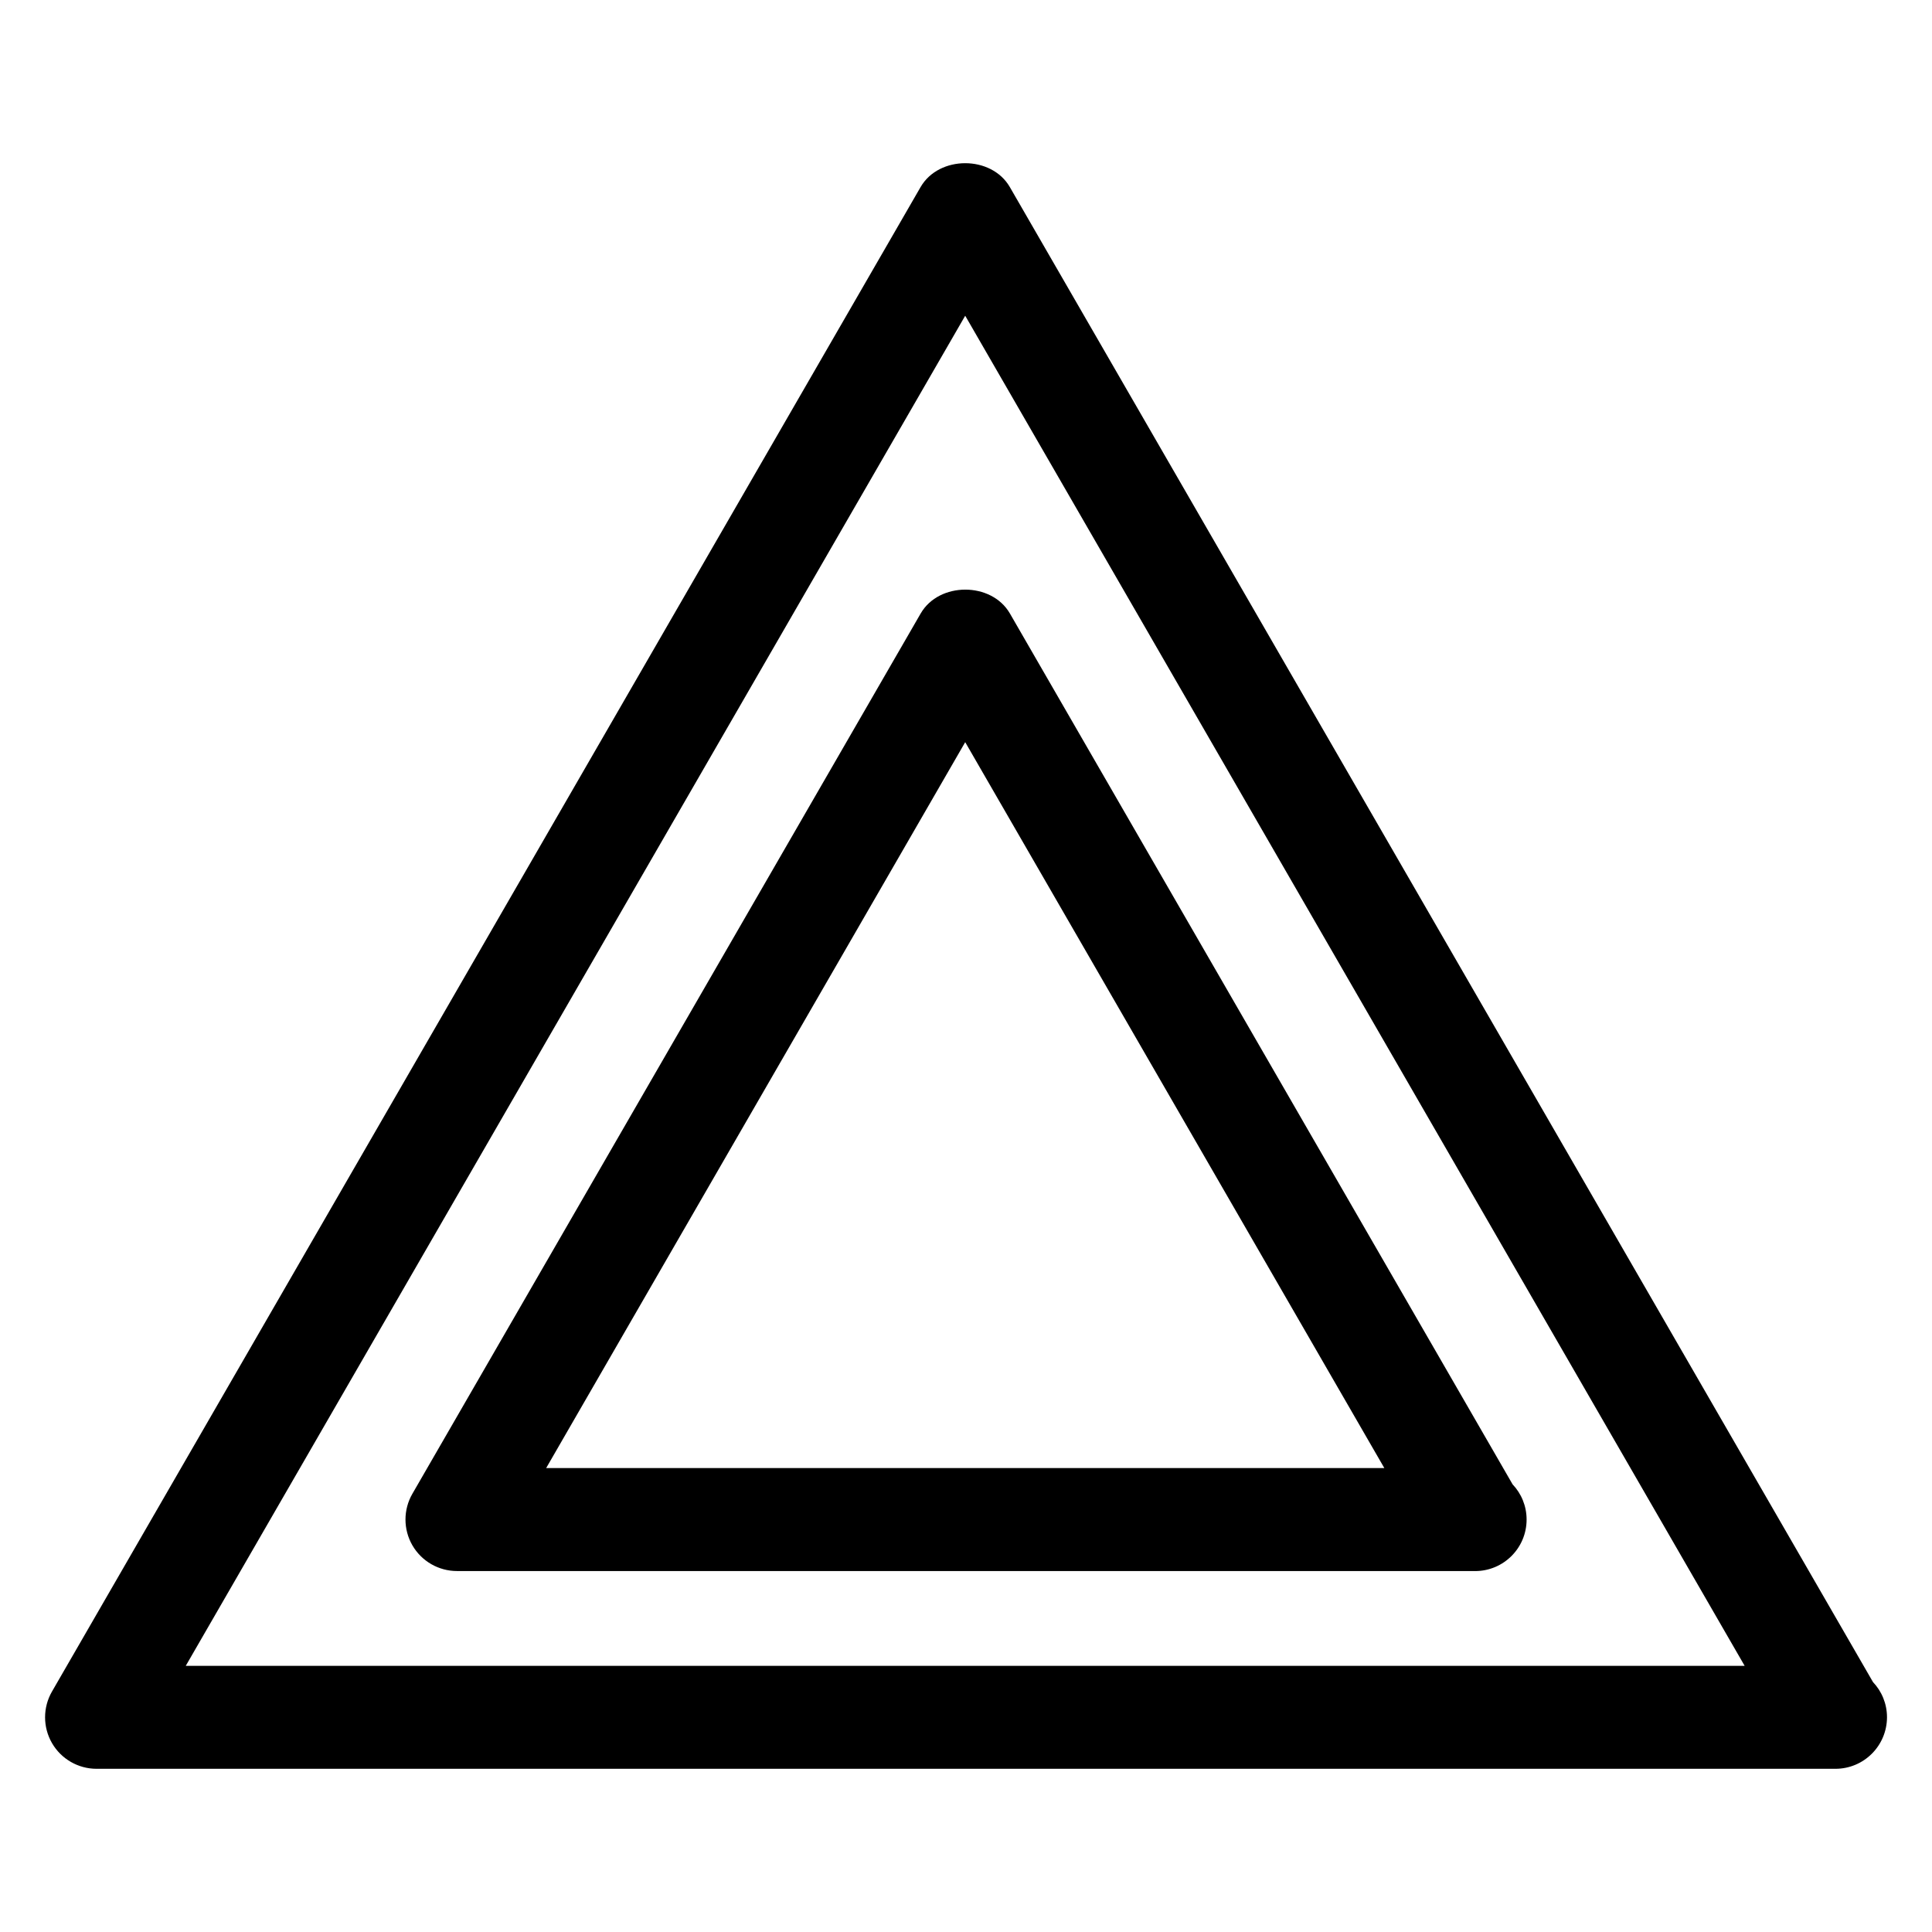
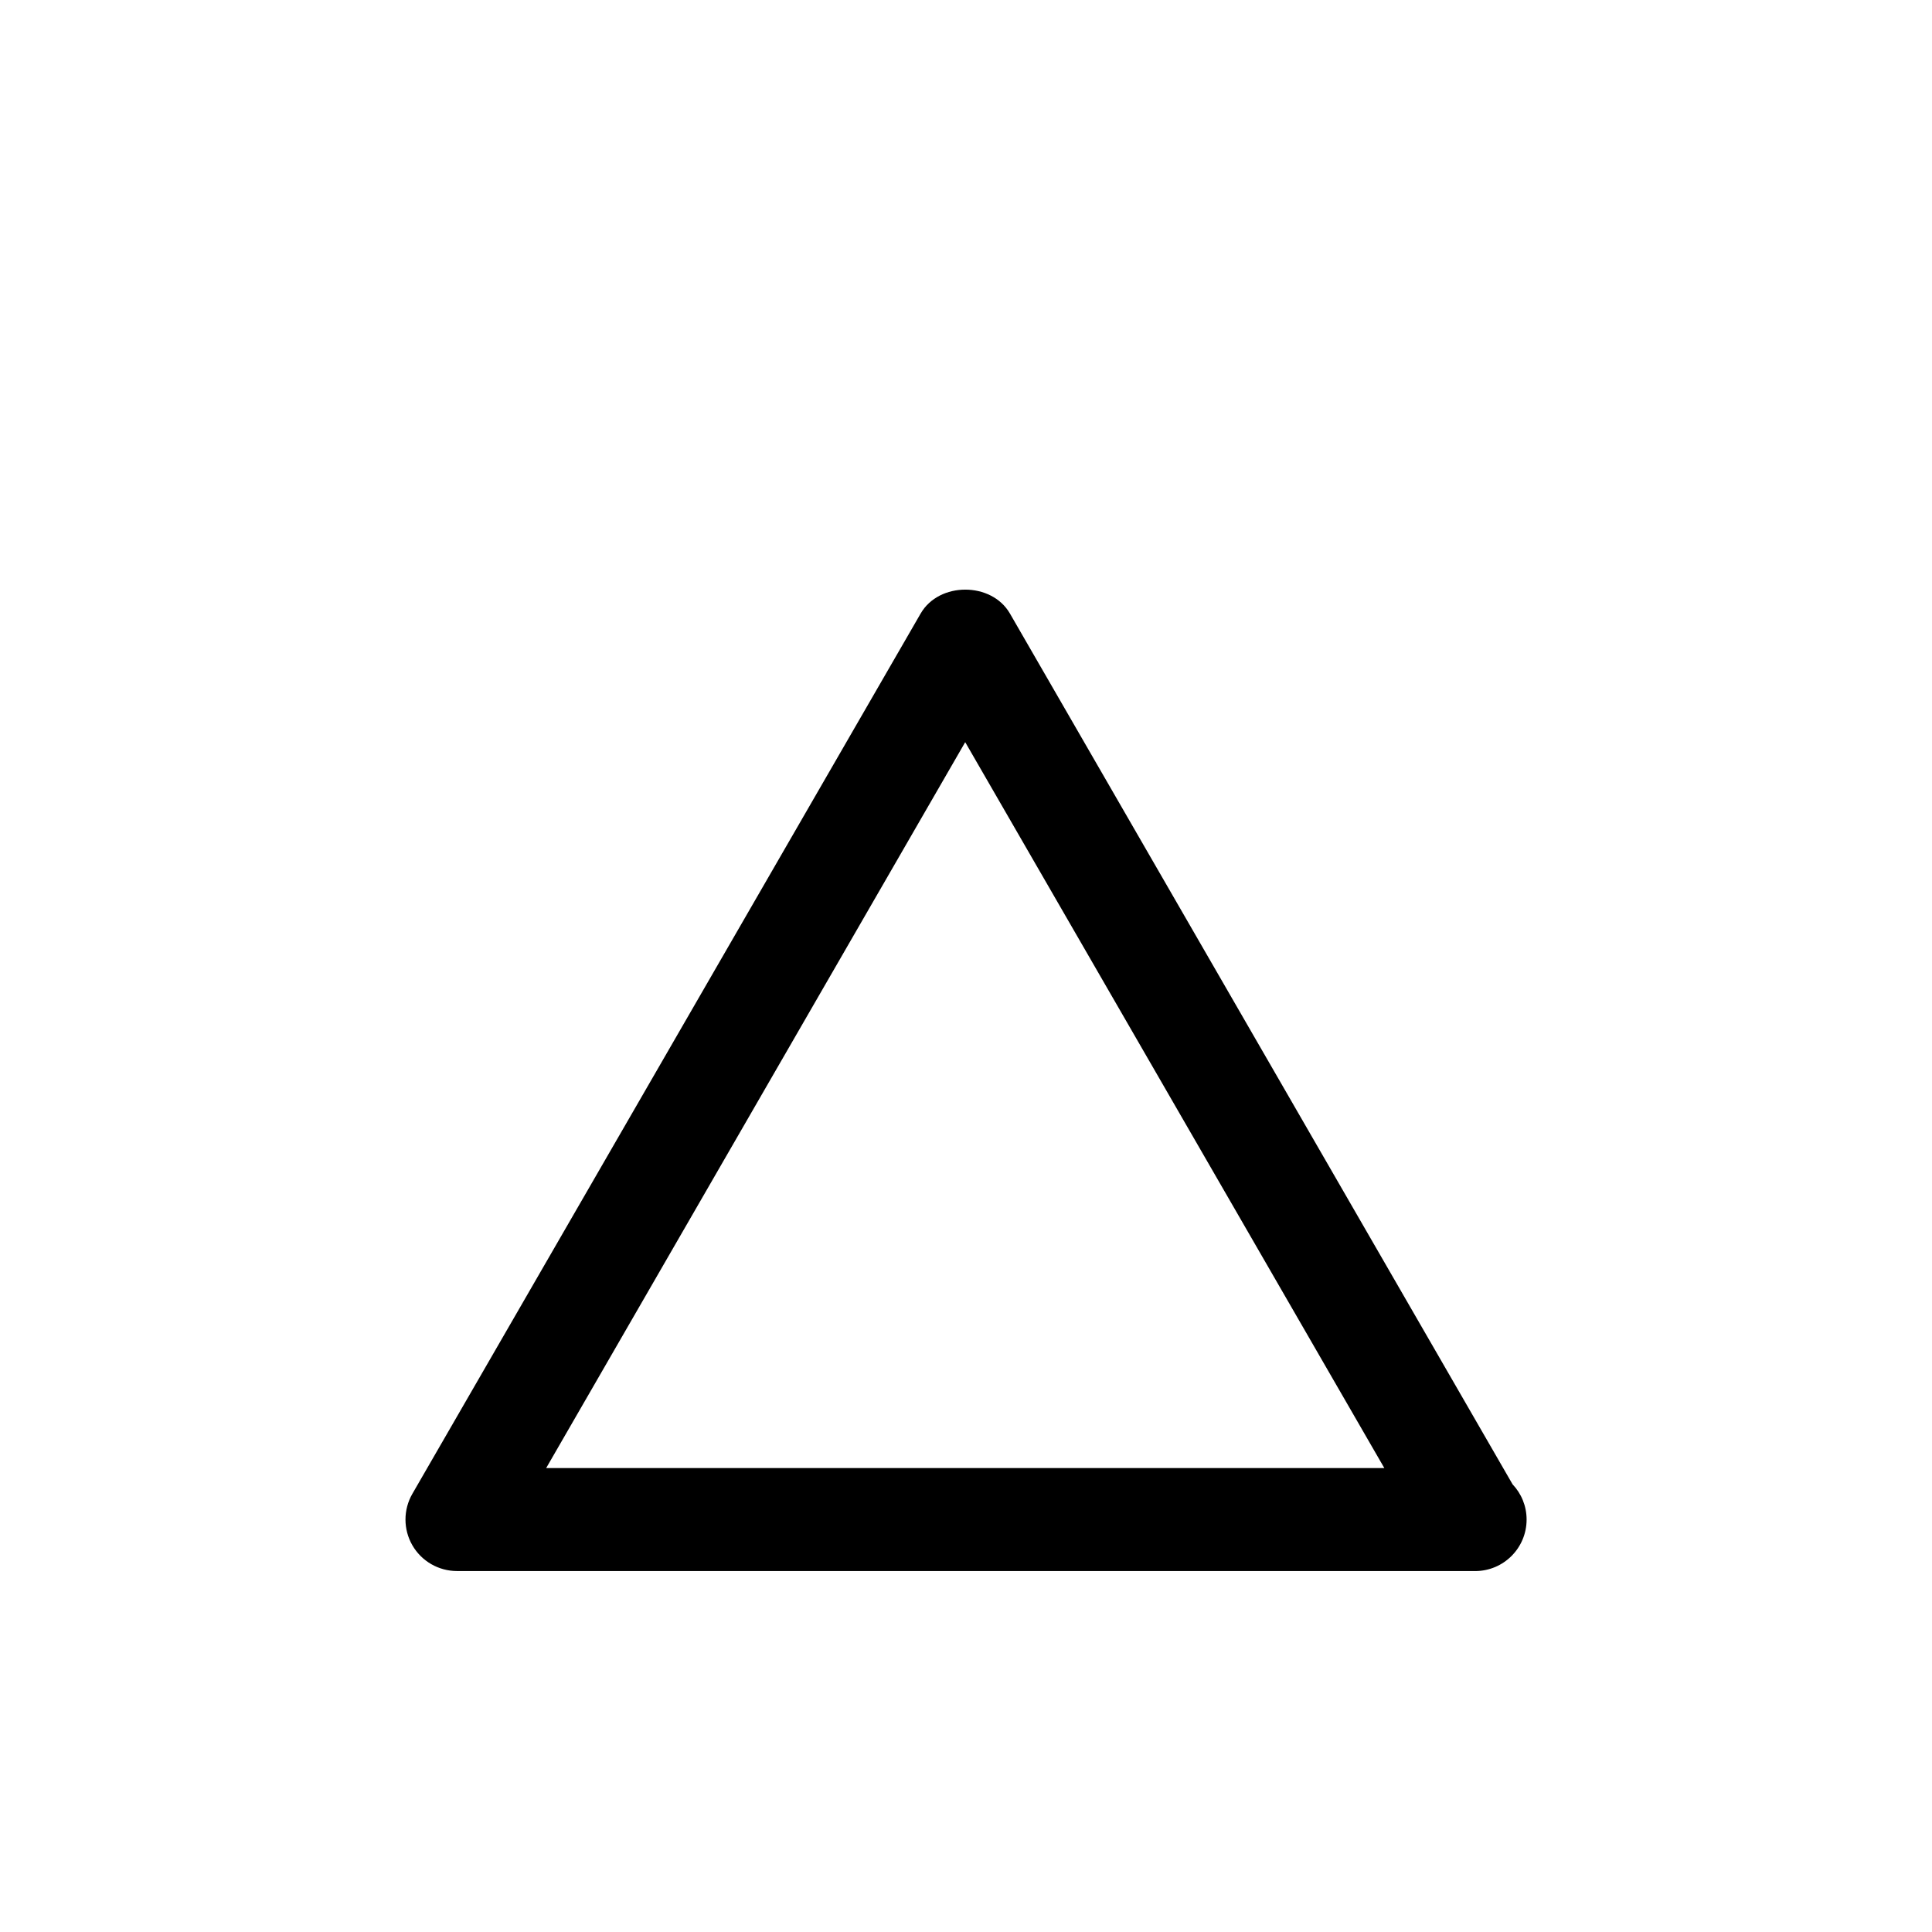
<svg xmlns="http://www.w3.org/2000/svg" fill="#000000" width="800px" height="800px" version="1.1" viewBox="144 144 512 512">
  <g>
-     <path d="m630.41 612.75h-0.418-460.4c-4.871 0-9.383-2.602-11.82-6.824-2.434-4.219-2.434-9.426 0-13.645l230.2-398.72c4.871-8.418 18.766-8.418 23.637 0l228.75 396.2c2.309 2.434 3.715 5.731 3.715 9.34-0.023 7.539-6.129 13.648-13.668 13.648zm-437.18-27.289h413.12l-206.56-357.79z" />
    <path d="m534.91 560.34h-0.418-269.39c-4.871 0-9.383-2.602-11.82-6.824-2.434-4.219-2.434-9.426 0-13.645l134.71-233.3c4.871-8.418 18.766-8.418 23.637 0l133.22 230.79c2.309 2.434 3.715 5.731 3.715 9.34 0 7.539-6.109 13.648-13.645 13.648zm-246.17-27.289h222.12l-111.07-192.37z" />
  </g>
</svg>